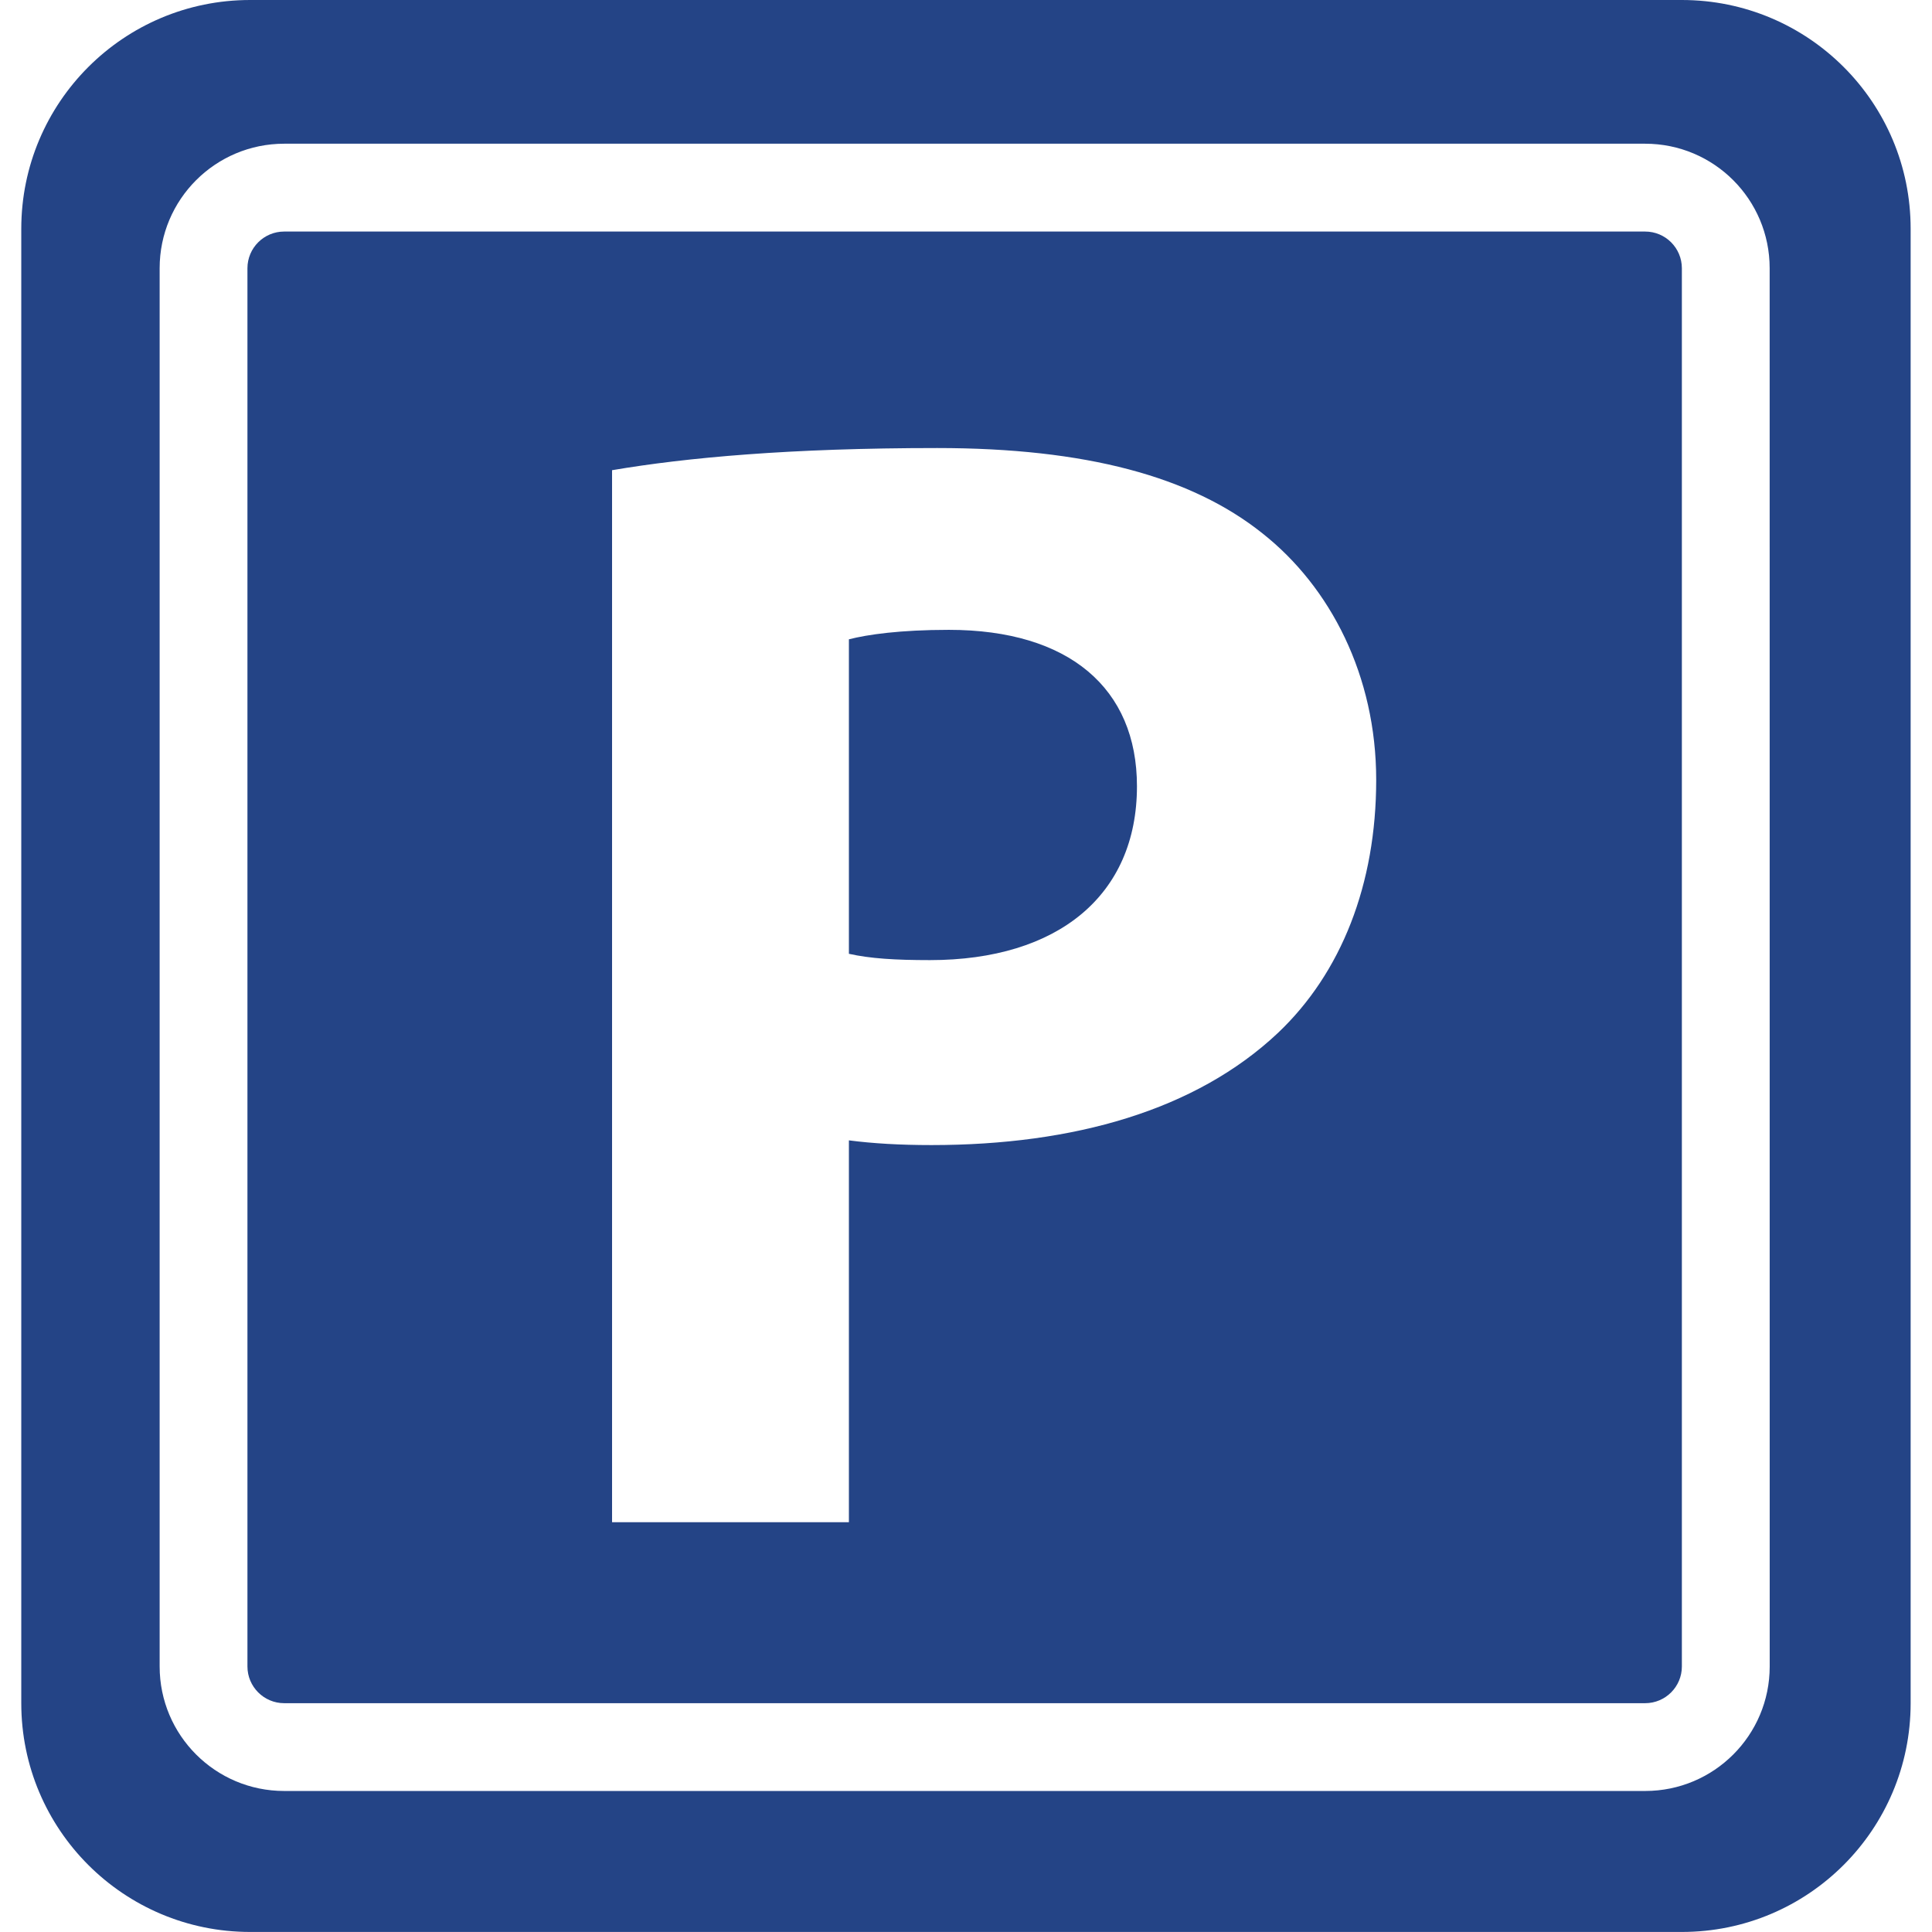
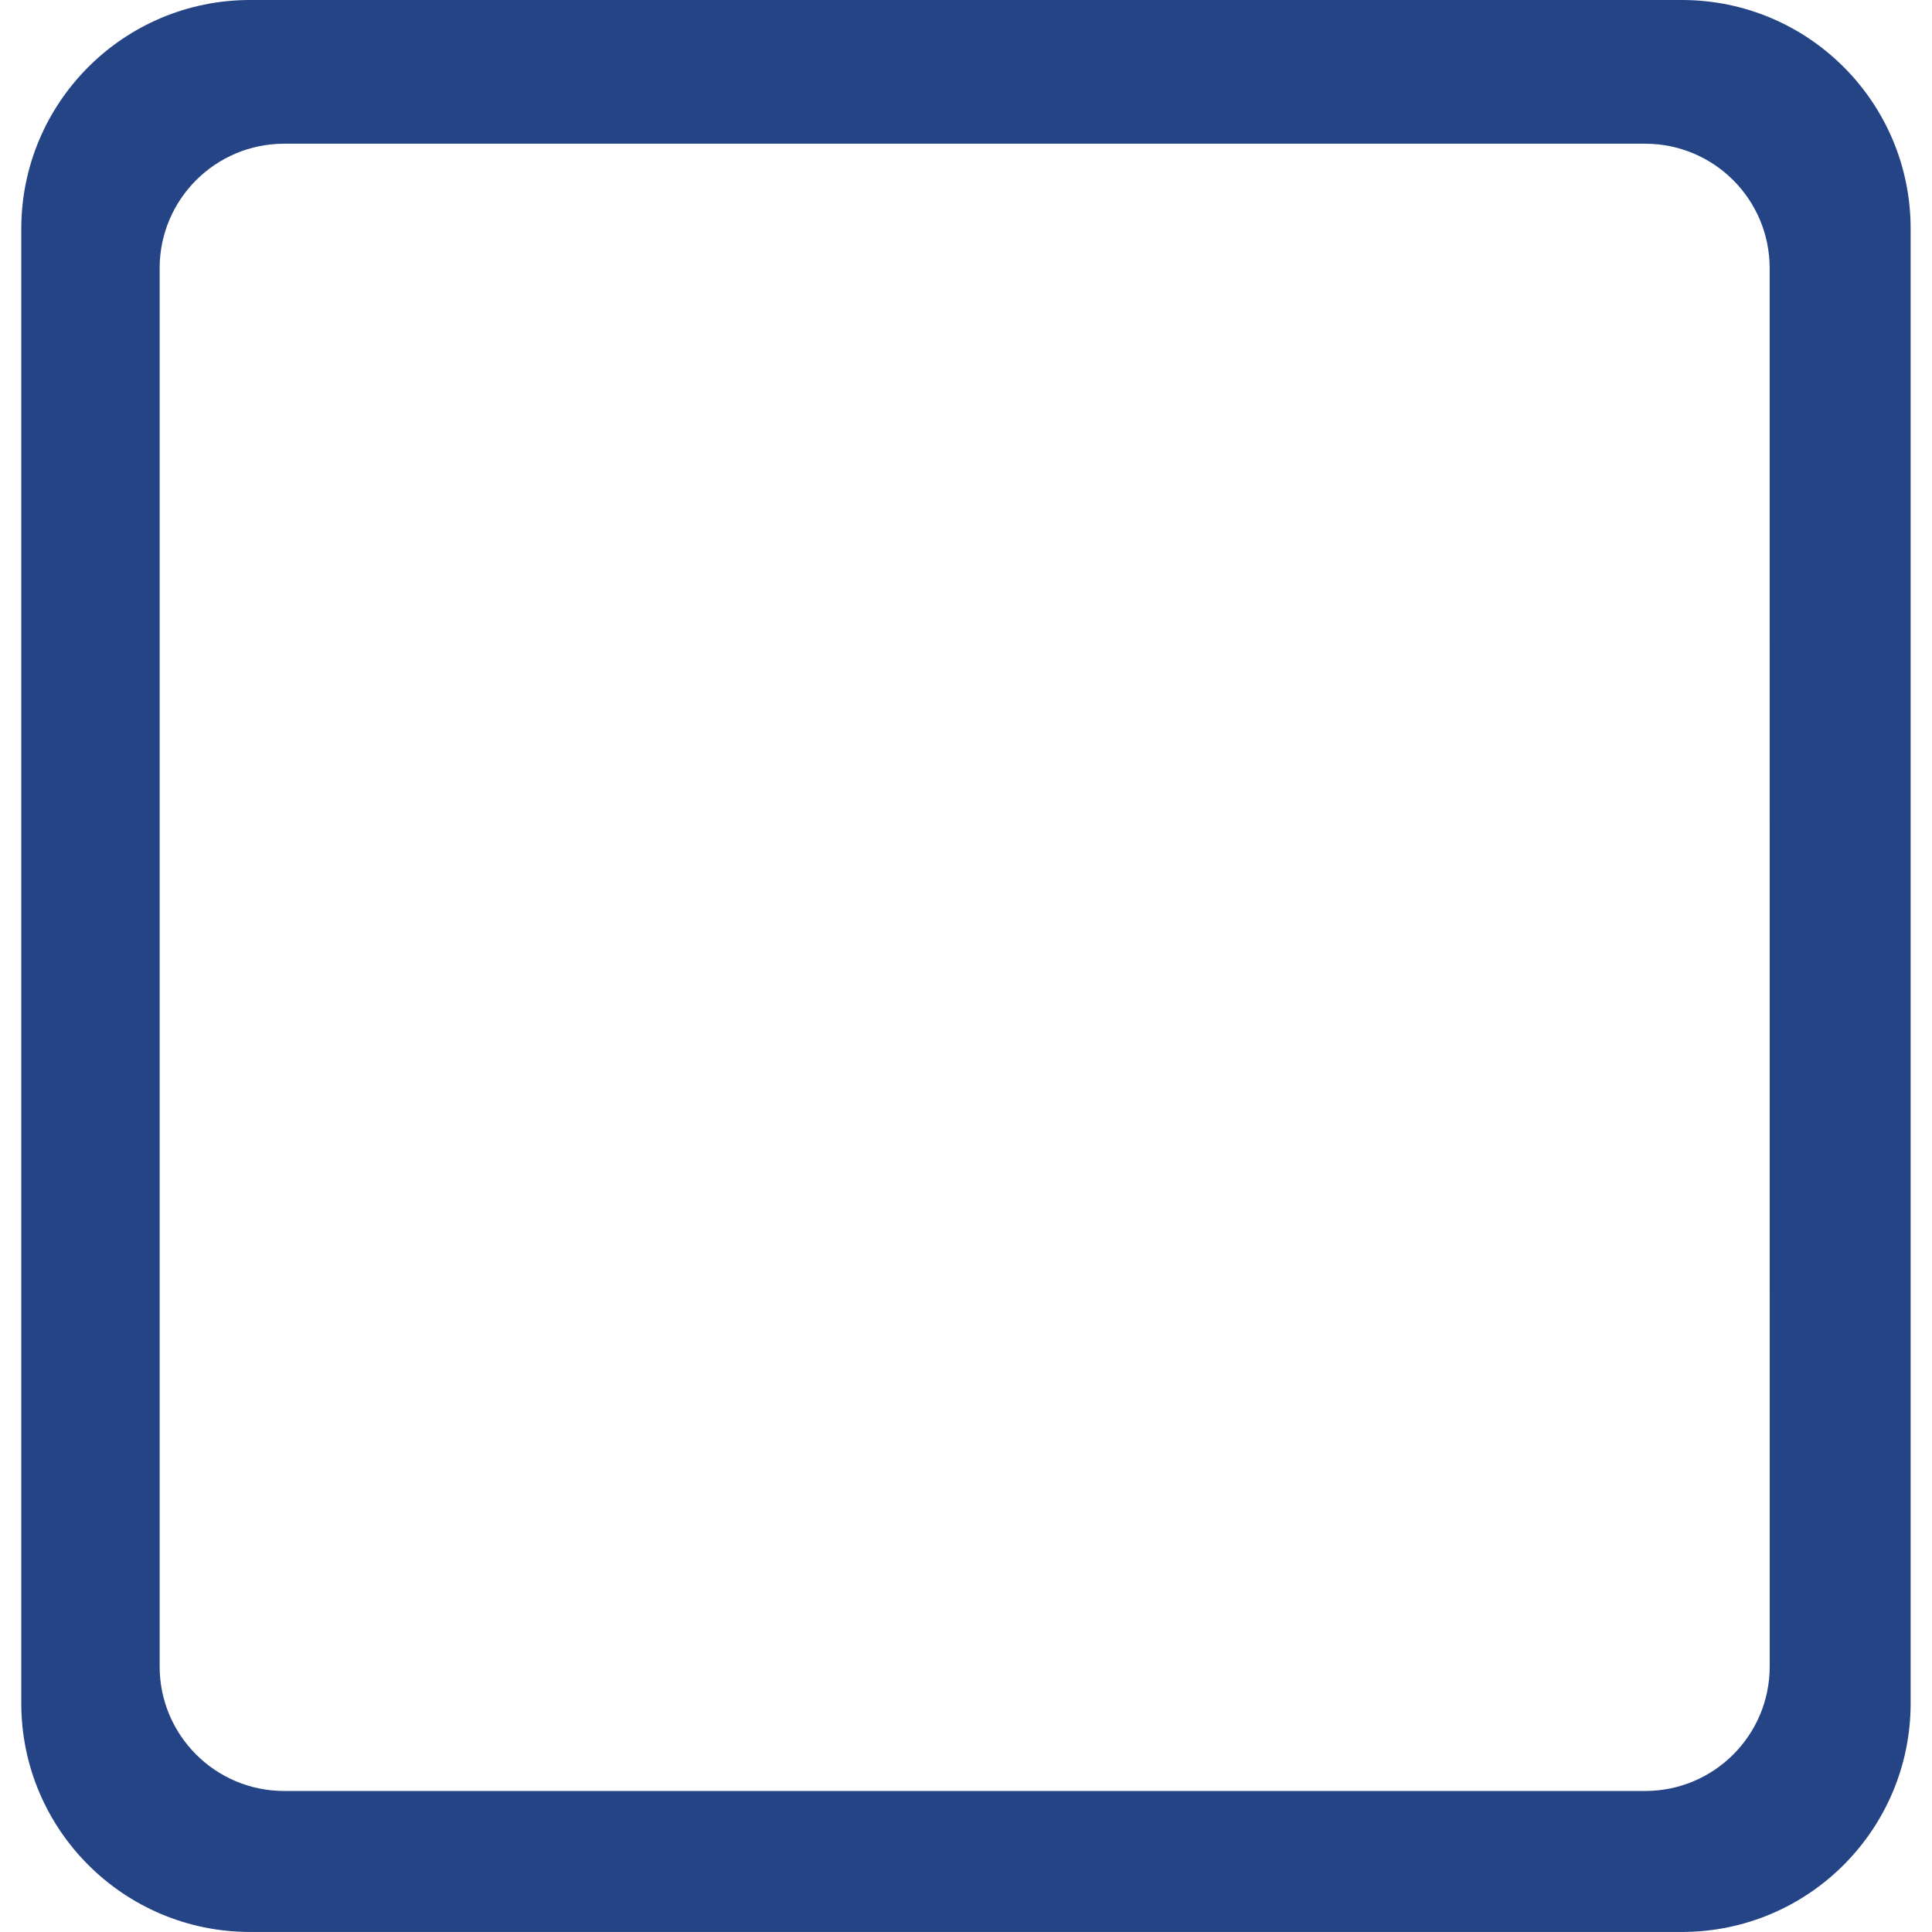
<svg xmlns="http://www.w3.org/2000/svg" version="1.1" id="Capa_1" x="0px" y="0px" width="45.95px" height="45.95px" viewBox="0 0 45.95 45.95" enable-background="new 0 0 45.95 45.95" xml:space="preserve">
  <g>
    <g>
-       <path fill="#244486" d="M22.568,14.98c-1.166,0-1.935,0.112-2.378,0.225v7.48c0.506,0.113,1.1,0.15,1.927,0.15    c3.045,0,4.924-1.542,4.924-4.134C27.042,16.37,25.424,14.98,22.568,14.98z" />
      <path fill="#244486" d="M40,0H5.949C2.942,0,0.506,2.437,0.506,5.443v35.065c0,3.006,2.437,5.441,5.443,5.441H40    c3.008,0,5.442-2.437,5.442-5.441V5.443C45.444,2.436,43.008,0,40,0z M42.09,39.635c0,1.637-1.326,2.961-2.961,2.961H6.759    c-1.636,0-2.962-1.326-2.962-2.961V6.379c0-1.635,1.326-2.961,2.962-2.961h32.369c1.637,0,2.961,1.326,2.961,2.961L42.09,39.635    L42.09,39.635z" />
-       <path fill="#244486" d="M39.127,5.507H6.759c-0.482,0-0.874,0.39-0.874,0.873v33.255c0,0.48,0.391,0.873,0.874,0.873h32.369    c0.481,0,0.873-0.391,0.873-0.873V6.379C40,5.897,39.61,5.507,39.127,5.507z M30.395,24.566c-1.953,1.841-4.857,2.668-8.241,2.668    c-0.751,0-1.394-0.038-1.964-0.112v9.082h-5.633V11.183c1.772-0.301,4.236-0.527,7.732-0.527c3.534,0,6.045,0.677,7.739,2.031    c1.615,1.277,2.703,3.383,2.703,5.863C32.731,21.033,31.901,23.139,30.395,24.566z" />
    </g>
  </g>
</svg>